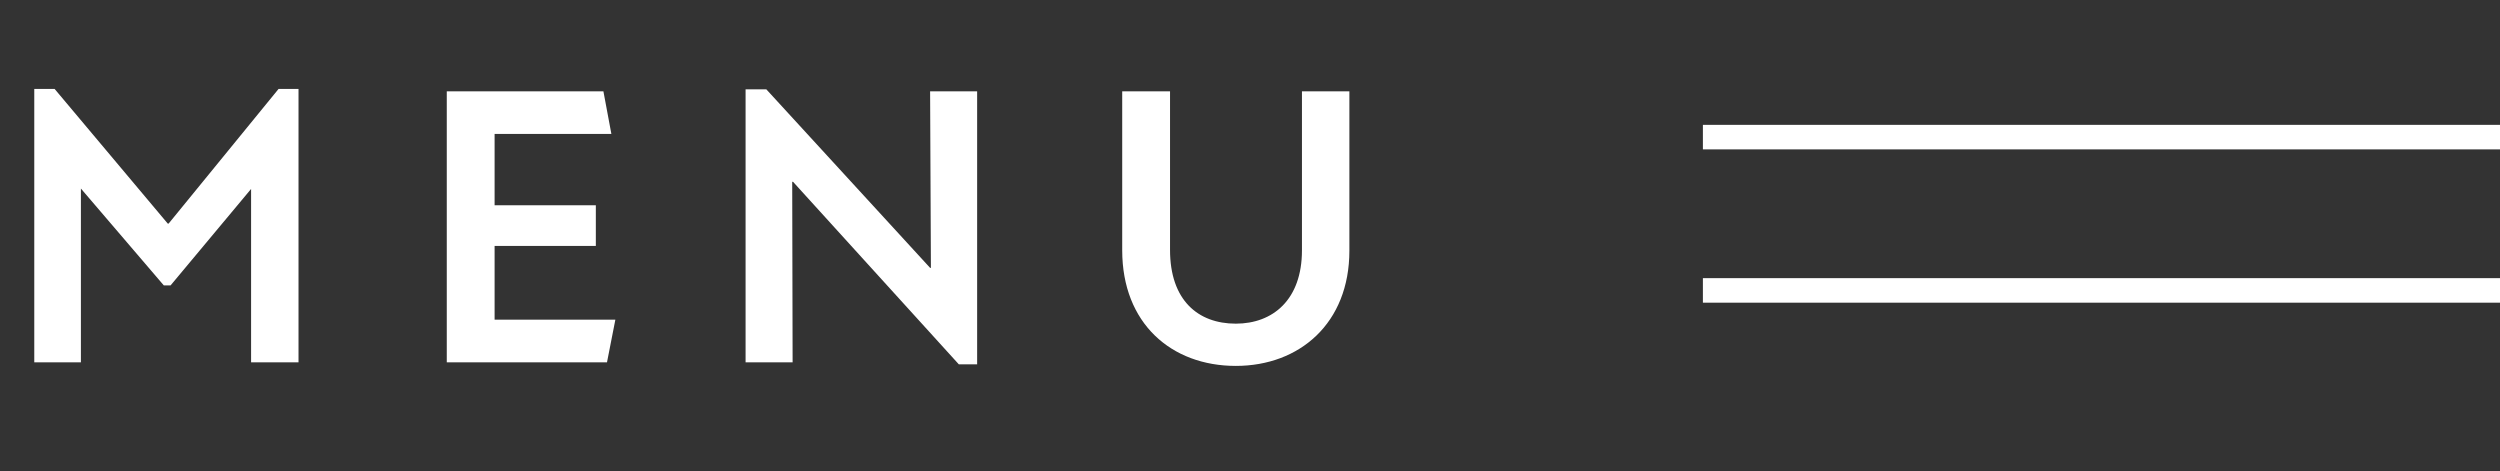
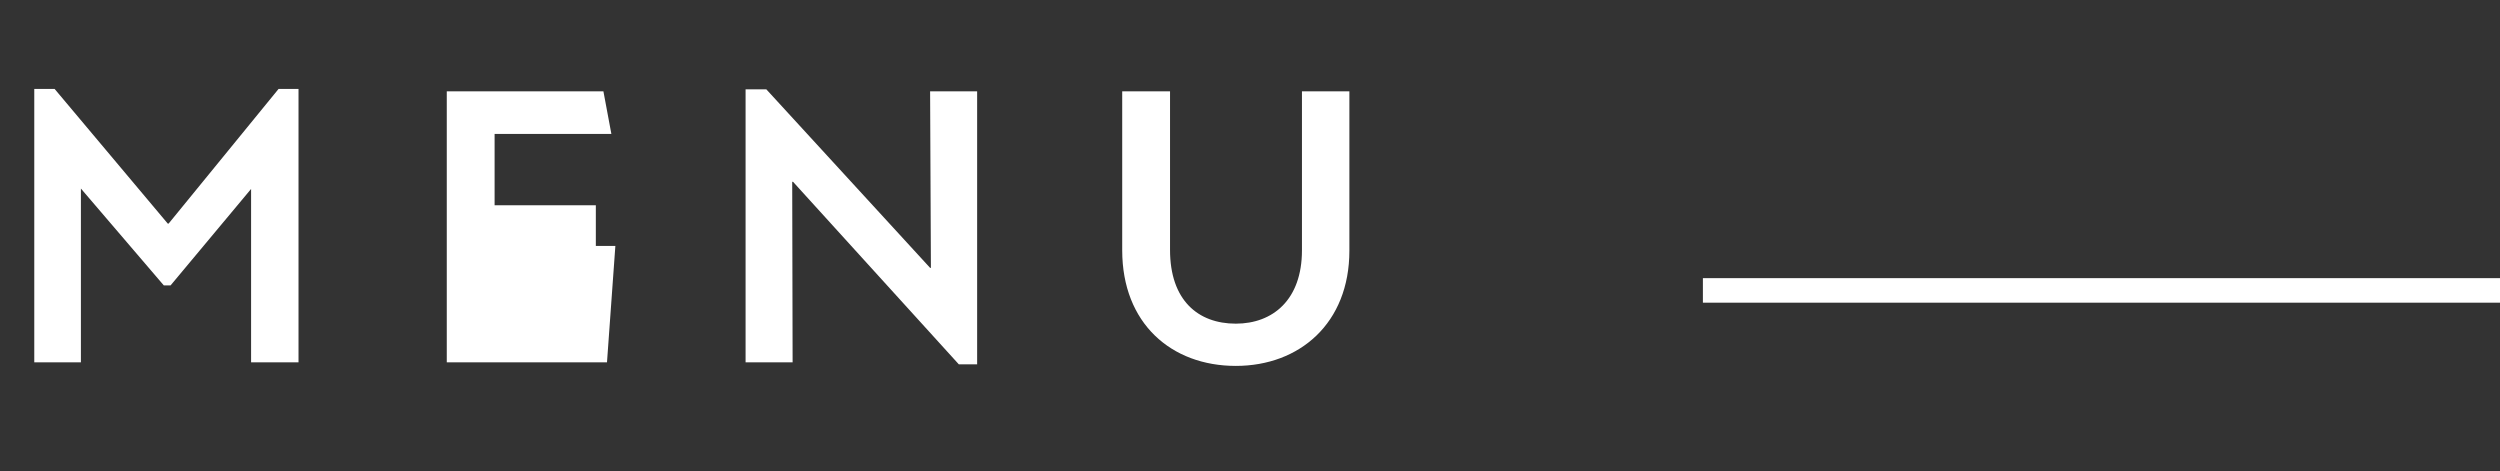
<svg xmlns="http://www.w3.org/2000/svg" width="69" height="13" viewBox="0 0 69 13" fill="none">
  <rect x="0" y="0" width="69" height="13" fill="#333333" stroke="none" />
-   <path d="M69 3.446H47V4.123H69V3.446Z" fill="white" />
  <path d="M69 7.677H47V8.354H69V7.677Z" fill="white" />
-   <path d="M0.946 10V2.454H1.507L4.631 6.172H4.653L7.689 2.454H8.239V10H6.93V5.215L4.708 7.877H4.521L2.233 5.204V10H0.946ZM12.331 10V2.52H16.654L16.874 3.697H13.651V5.666H16.445V6.788H13.651V8.823H16.984L16.753 10H12.331ZM26.463 10.055L21.887 5.017H21.865L21.876 10H20.578V2.465H21.15L25.671 7.393H25.693L25.671 2.52H26.969V10.055H26.463ZM34.108 10.099C32.326 10.099 30.973 8.922 30.973 6.909V2.52H32.293V6.898C32.293 8.284 33.063 8.933 34.108 8.933C35.131 8.933 35.934 8.273 35.934 6.909V2.52H37.243V6.92C37.243 8.922 35.868 10.099 34.108 10.099Z" fill="white" />
+   <path d="M0.946 10V2.454H1.507L4.631 6.172H4.653L7.689 2.454H8.239V10H6.93V5.215L4.708 7.877H4.521L2.233 5.204V10H0.946ZM12.331 10V2.52H16.654L16.874 3.697H13.651V5.666H16.445V6.788H13.651H16.984L16.753 10H12.331ZM26.463 10.055L21.887 5.017H21.865L21.876 10H20.578V2.465H21.15L25.671 7.393H25.693L25.671 2.52H26.969V10.055H26.463ZM34.108 10.099C32.326 10.099 30.973 8.922 30.973 6.909V2.52H32.293V6.898C32.293 8.284 33.063 8.933 34.108 8.933C35.131 8.933 35.934 8.273 35.934 6.909V2.52H37.243V6.92C37.243 8.922 35.868 10.099 34.108 10.099Z" fill="white" />
</svg>